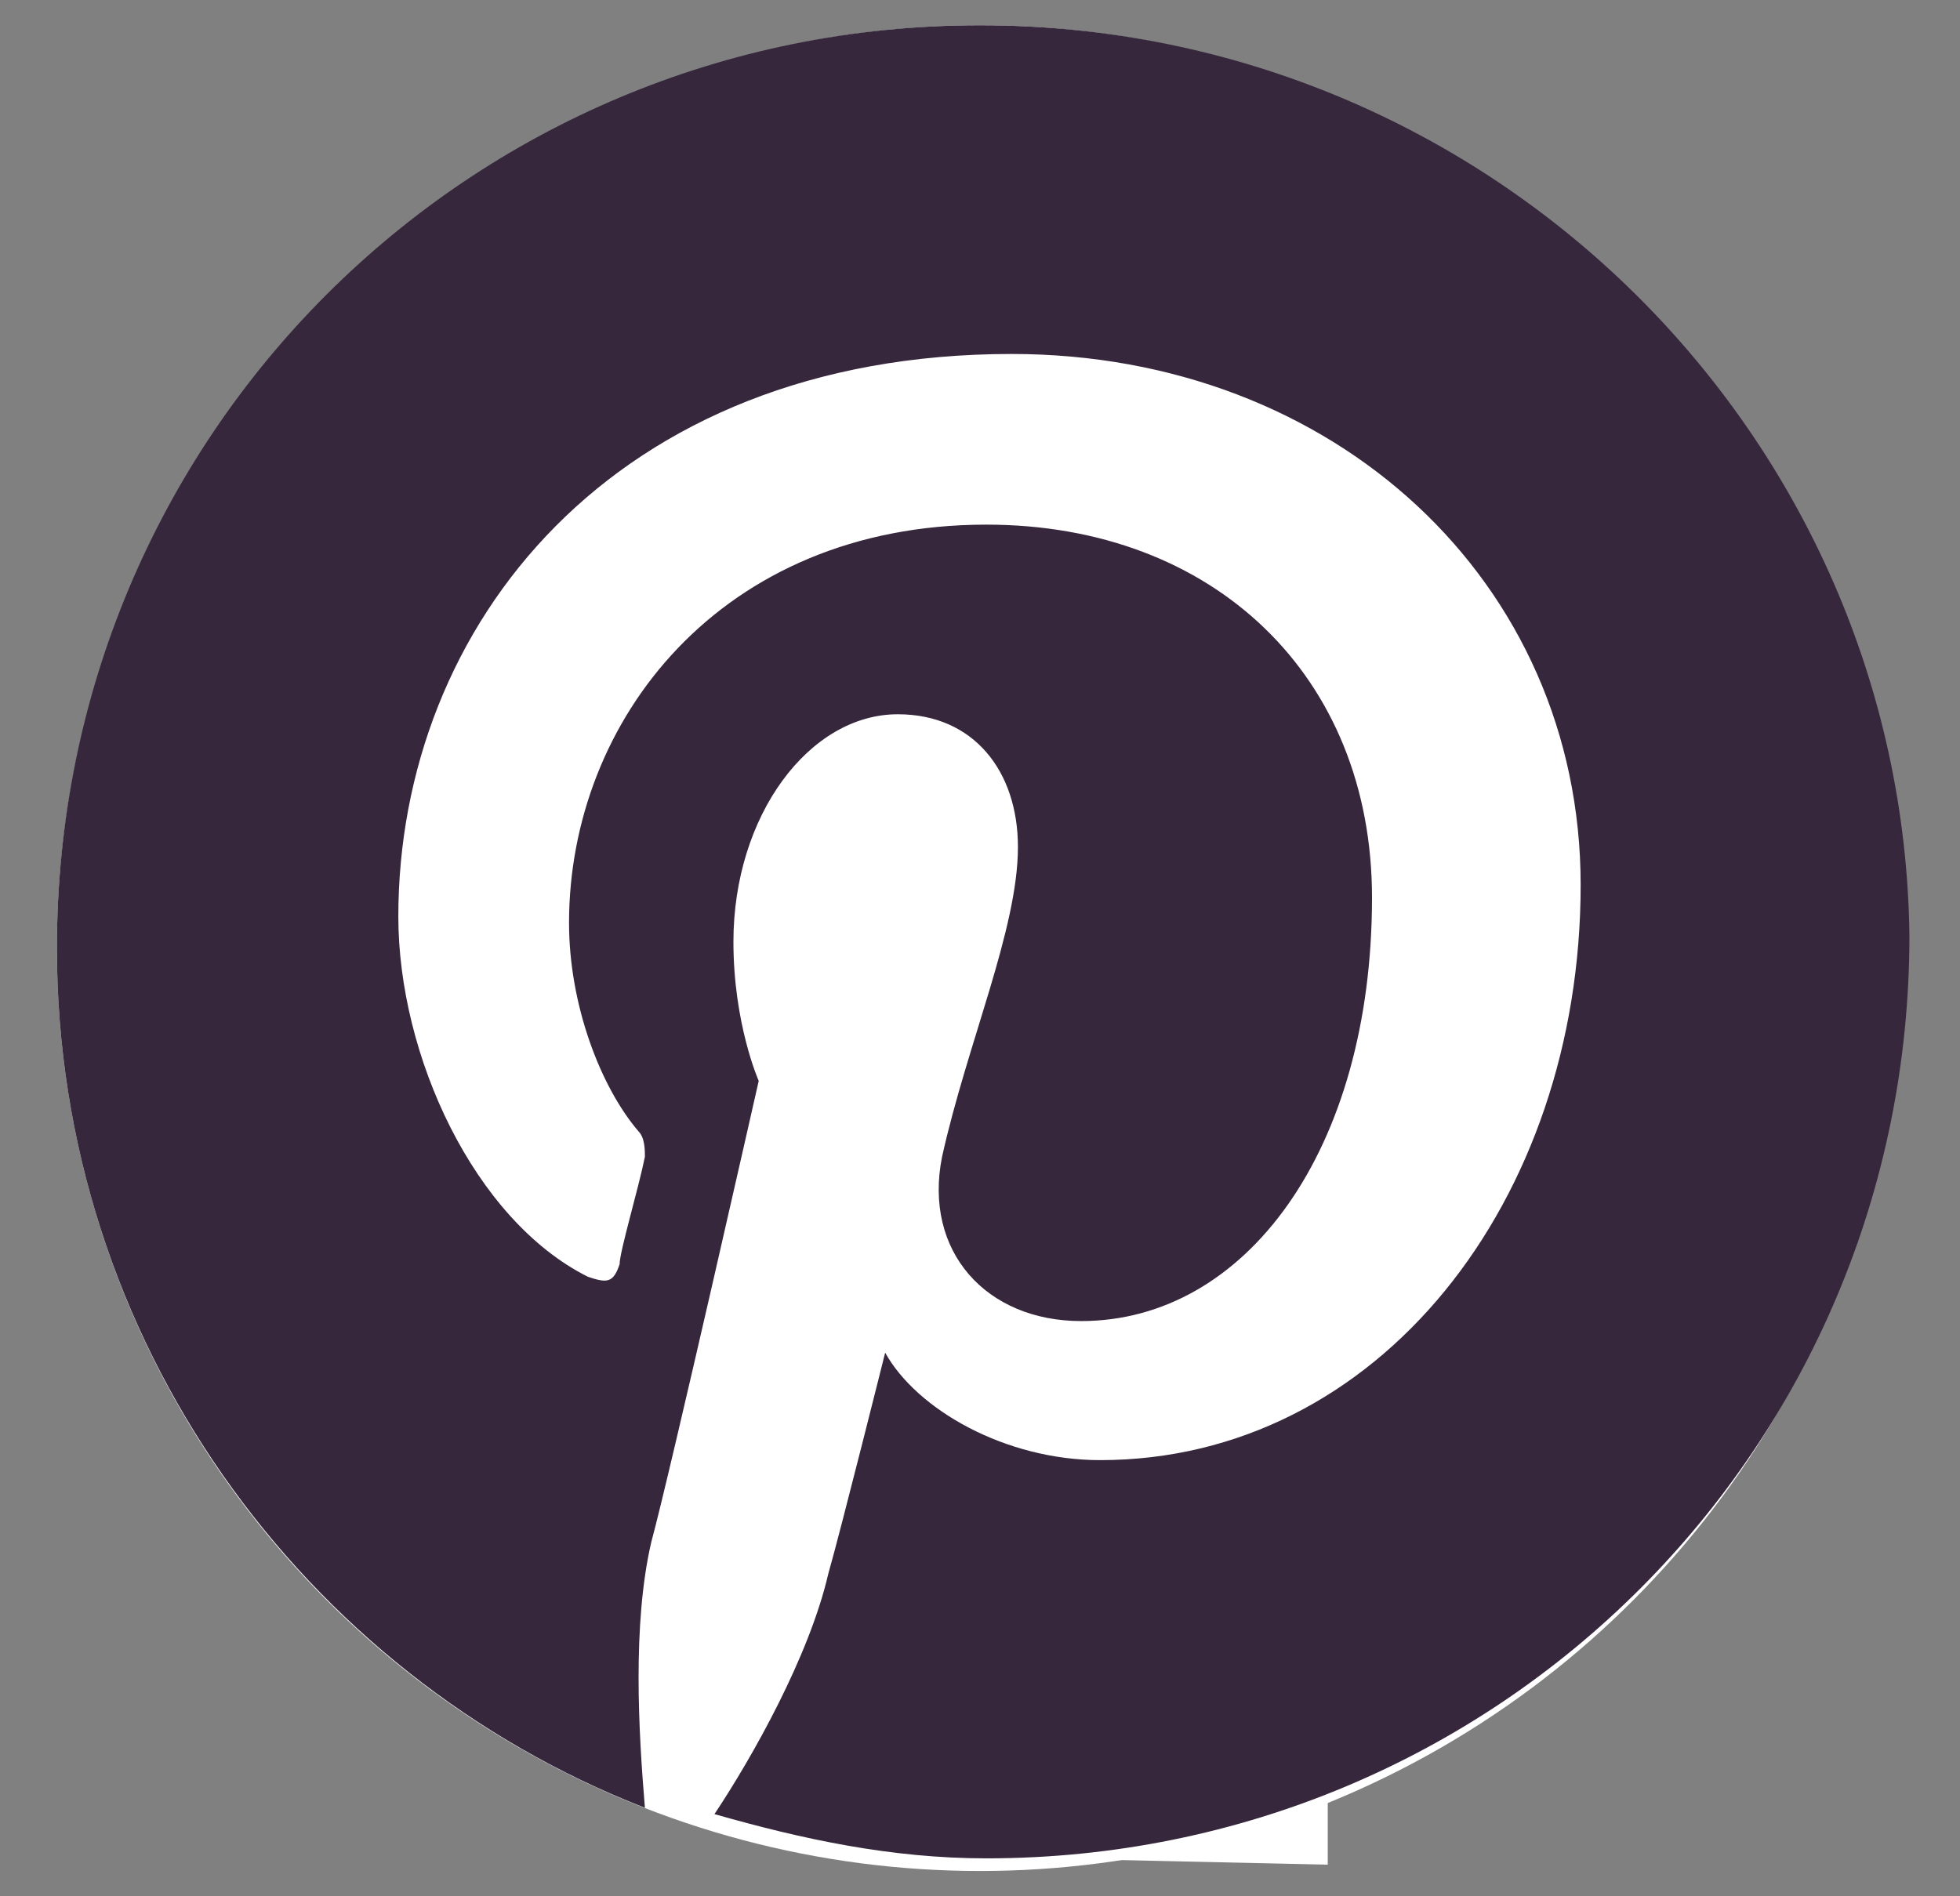
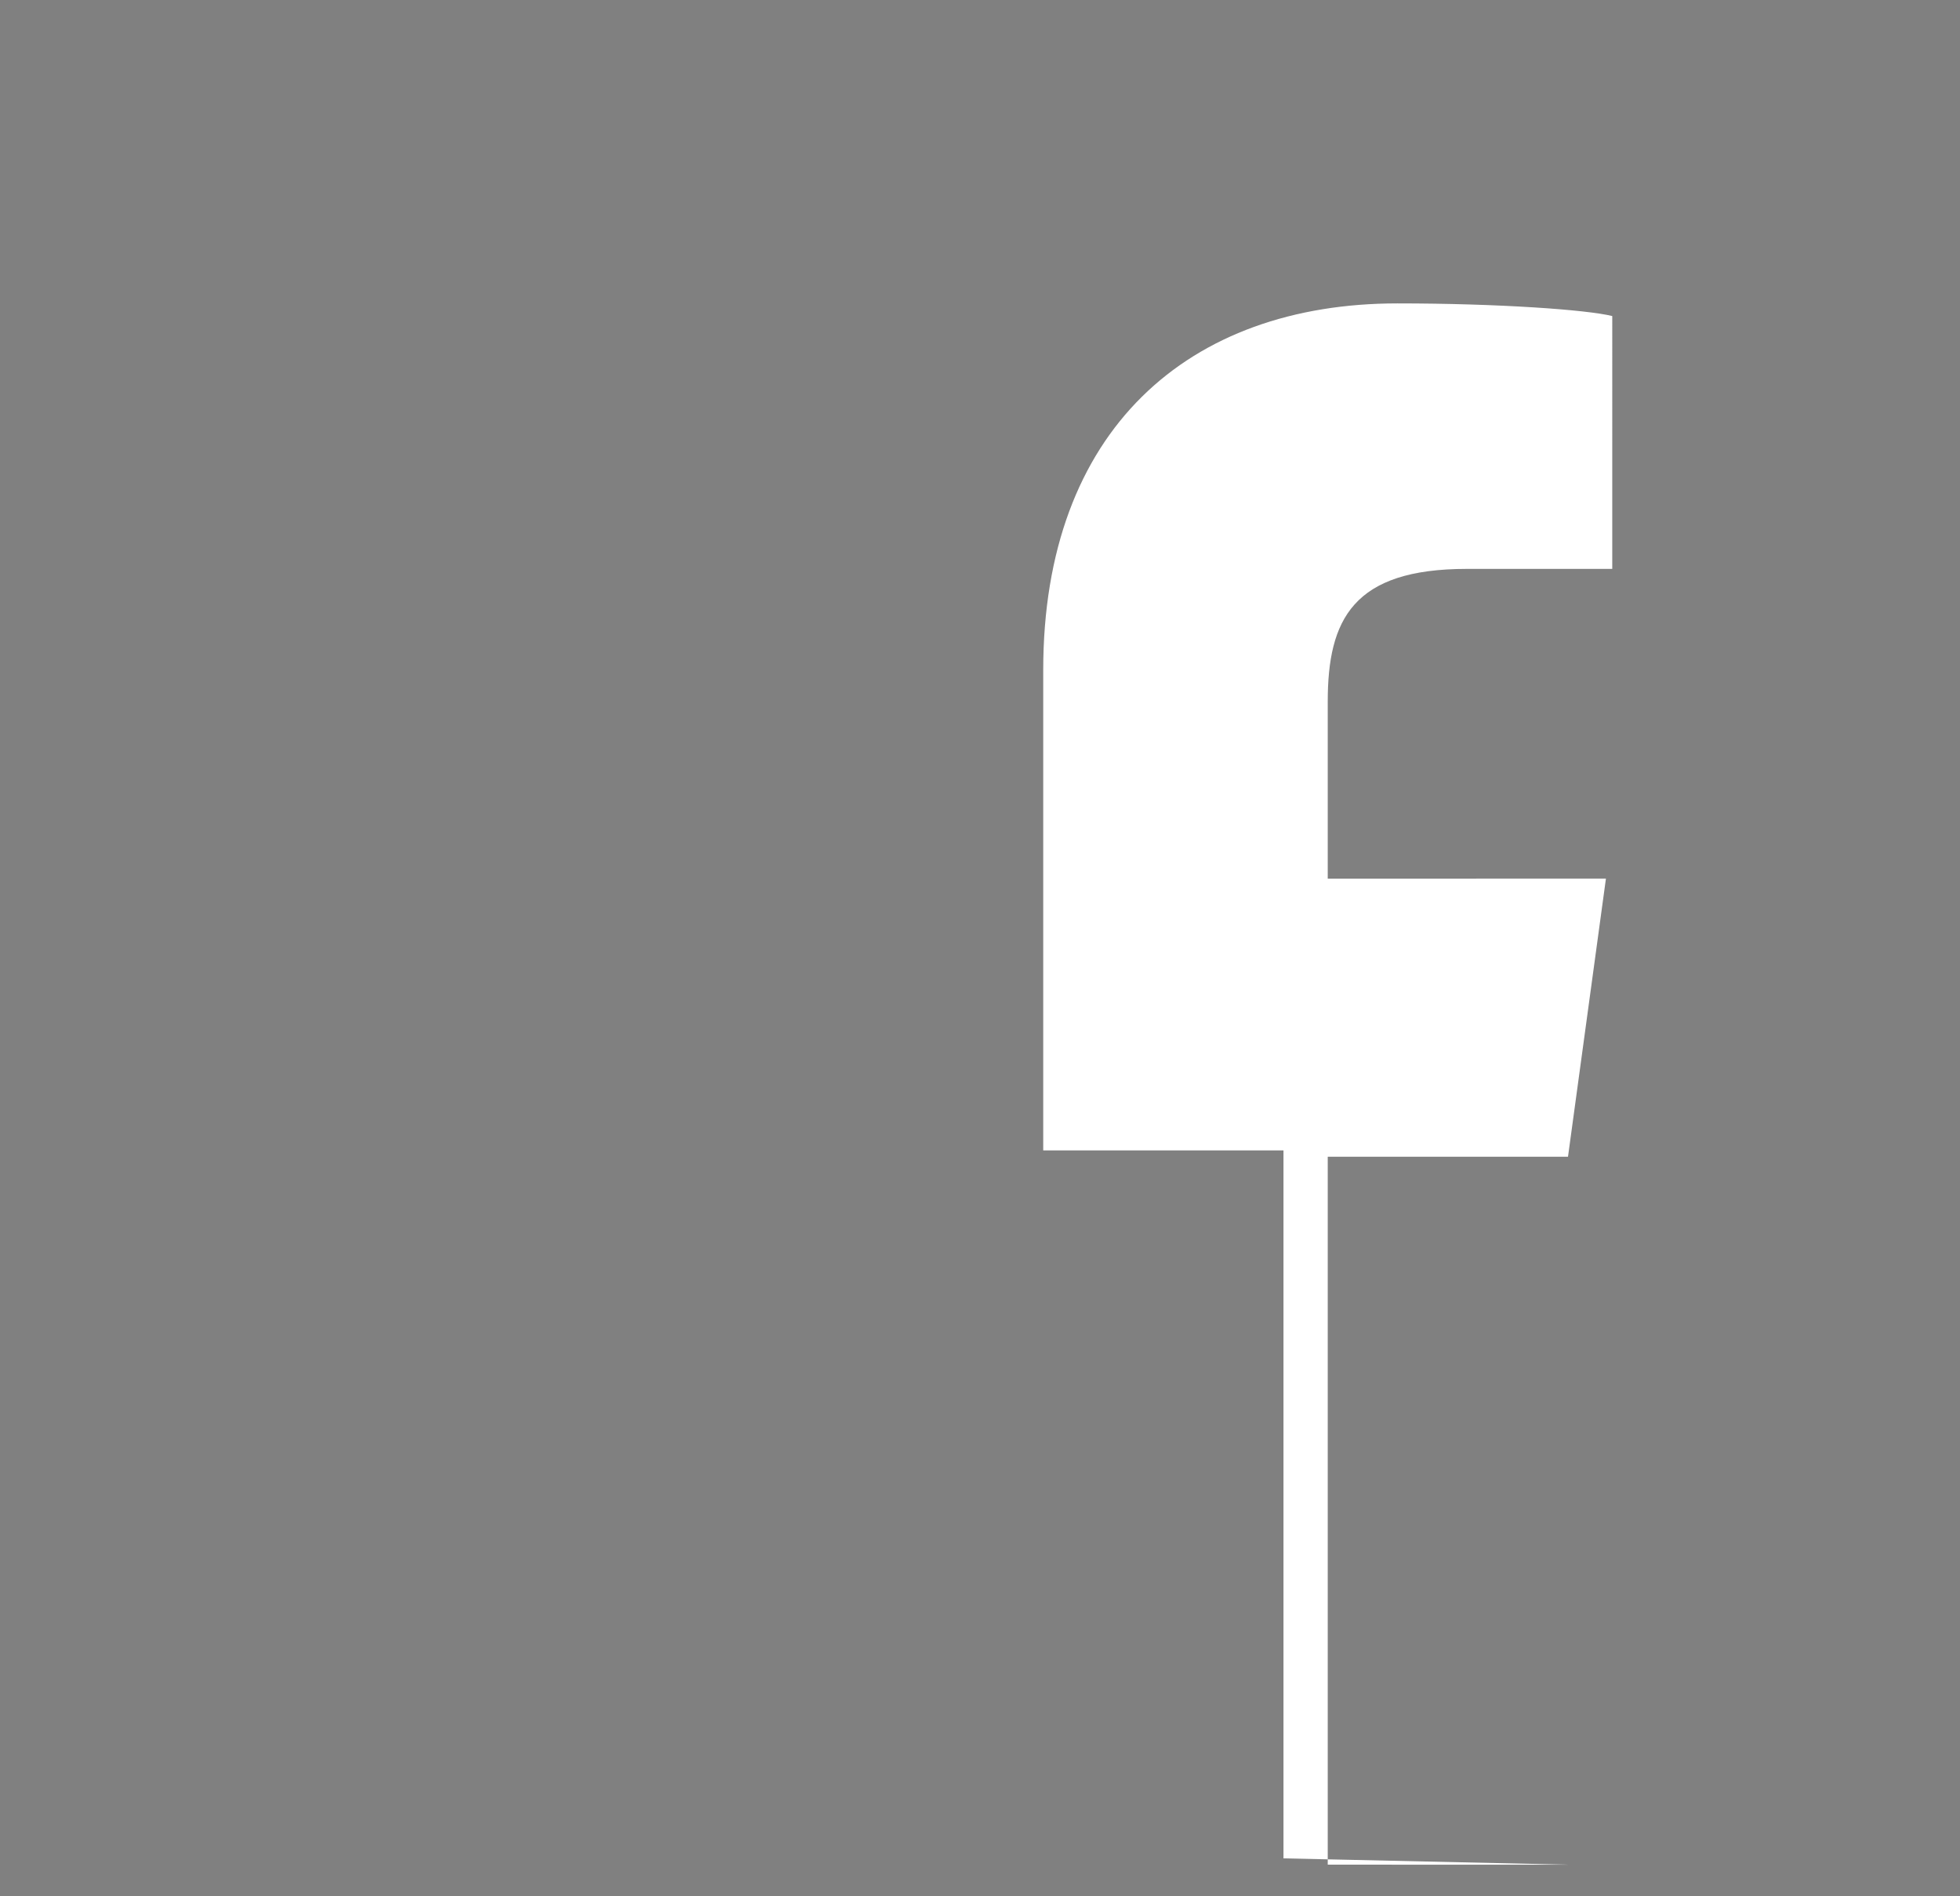
<svg xmlns="http://www.w3.org/2000/svg" version="1.1" id="Layer_1" x="0" y="0" viewBox="0 0 31 30" style="enable-background:new 0 0 31 30" xml:space="preserve">
  <rect x="0" y="0" width="31" height="30" fill="#808080" stroke="none" />
  <style>.st0{fill:#fff}</style>
-   <path id="f" class="st0" d="M21 29.5V18.3h3.8l.6-4.4H21v-2.8c0-1.3.4-2.1 2.2-2.1h2.3V5c-.4-.1-1.8-.2-3.4-.2-3.3 0-5.6 2-5.6 5.8v3.2h-3.8v4.4h3.8v11.2l4.5.1z" />
-   <circle class="st0" cx="15.5" cy="15" r="14.6" />
-   <path d="M15.5.4C7.4.4.9 6.9.9 15c0 6.2 3.9 11.5 9.3 13.6-.1-1.2-.2-2.9.1-4.2.3-1.1 1.7-7.3 1.7-7.3s-.4-.9-.4-2.2c0-2 1.2-3.6 2.6-3.6 1.2 0 1.9.9 1.9 2.1 0 1.3-.8 3.1-1.2 4.9-.3 1.5.7 2.6 2.2 2.6 2.6 0 4.6-2.7 4.6-6.7 0-3.5-2.5-5.9-6.1-5.9-4.2 0-6.6 3.1-6.6 6.3 0 1.3.5 2.6 1.1 3.3.1.1.1.3.1.4-.1.5-.4 1.5-.4 1.7-.1.3-.2.3-.5.2-1.8-.9-3-3.5-3-5.7 0-4.6 3.4-8.9 9.7-8.9 5.1 0 9 3.6 9 8.4 0 5-3.2 9.1-7.6 9.1-1.5 0-2.9-.8-3.4-1.7 0 0-.7 2.8-.9 3.5-.3 1.3-1.2 2.9-1.8 3.8 1.4.4 2.8.7 4.3.7 8.1 0 14.6-6.5 14.6-14.6C30.1 6.9 23.6.4 15.5.4z" style="fill:#36273c" />
+   <path id="f" class="st0" d="M21 29.5V18.3h3.8l.6-4.4H21v-2.8c0-1.3.4-2.1 2.2-2.1h2.3V5c-.4-.1-1.8-.2-3.4-.2-3.3 0-5.6 2-5.6 5.8v3.2v4.4h3.8v11.2l4.5.1z" />
</svg>